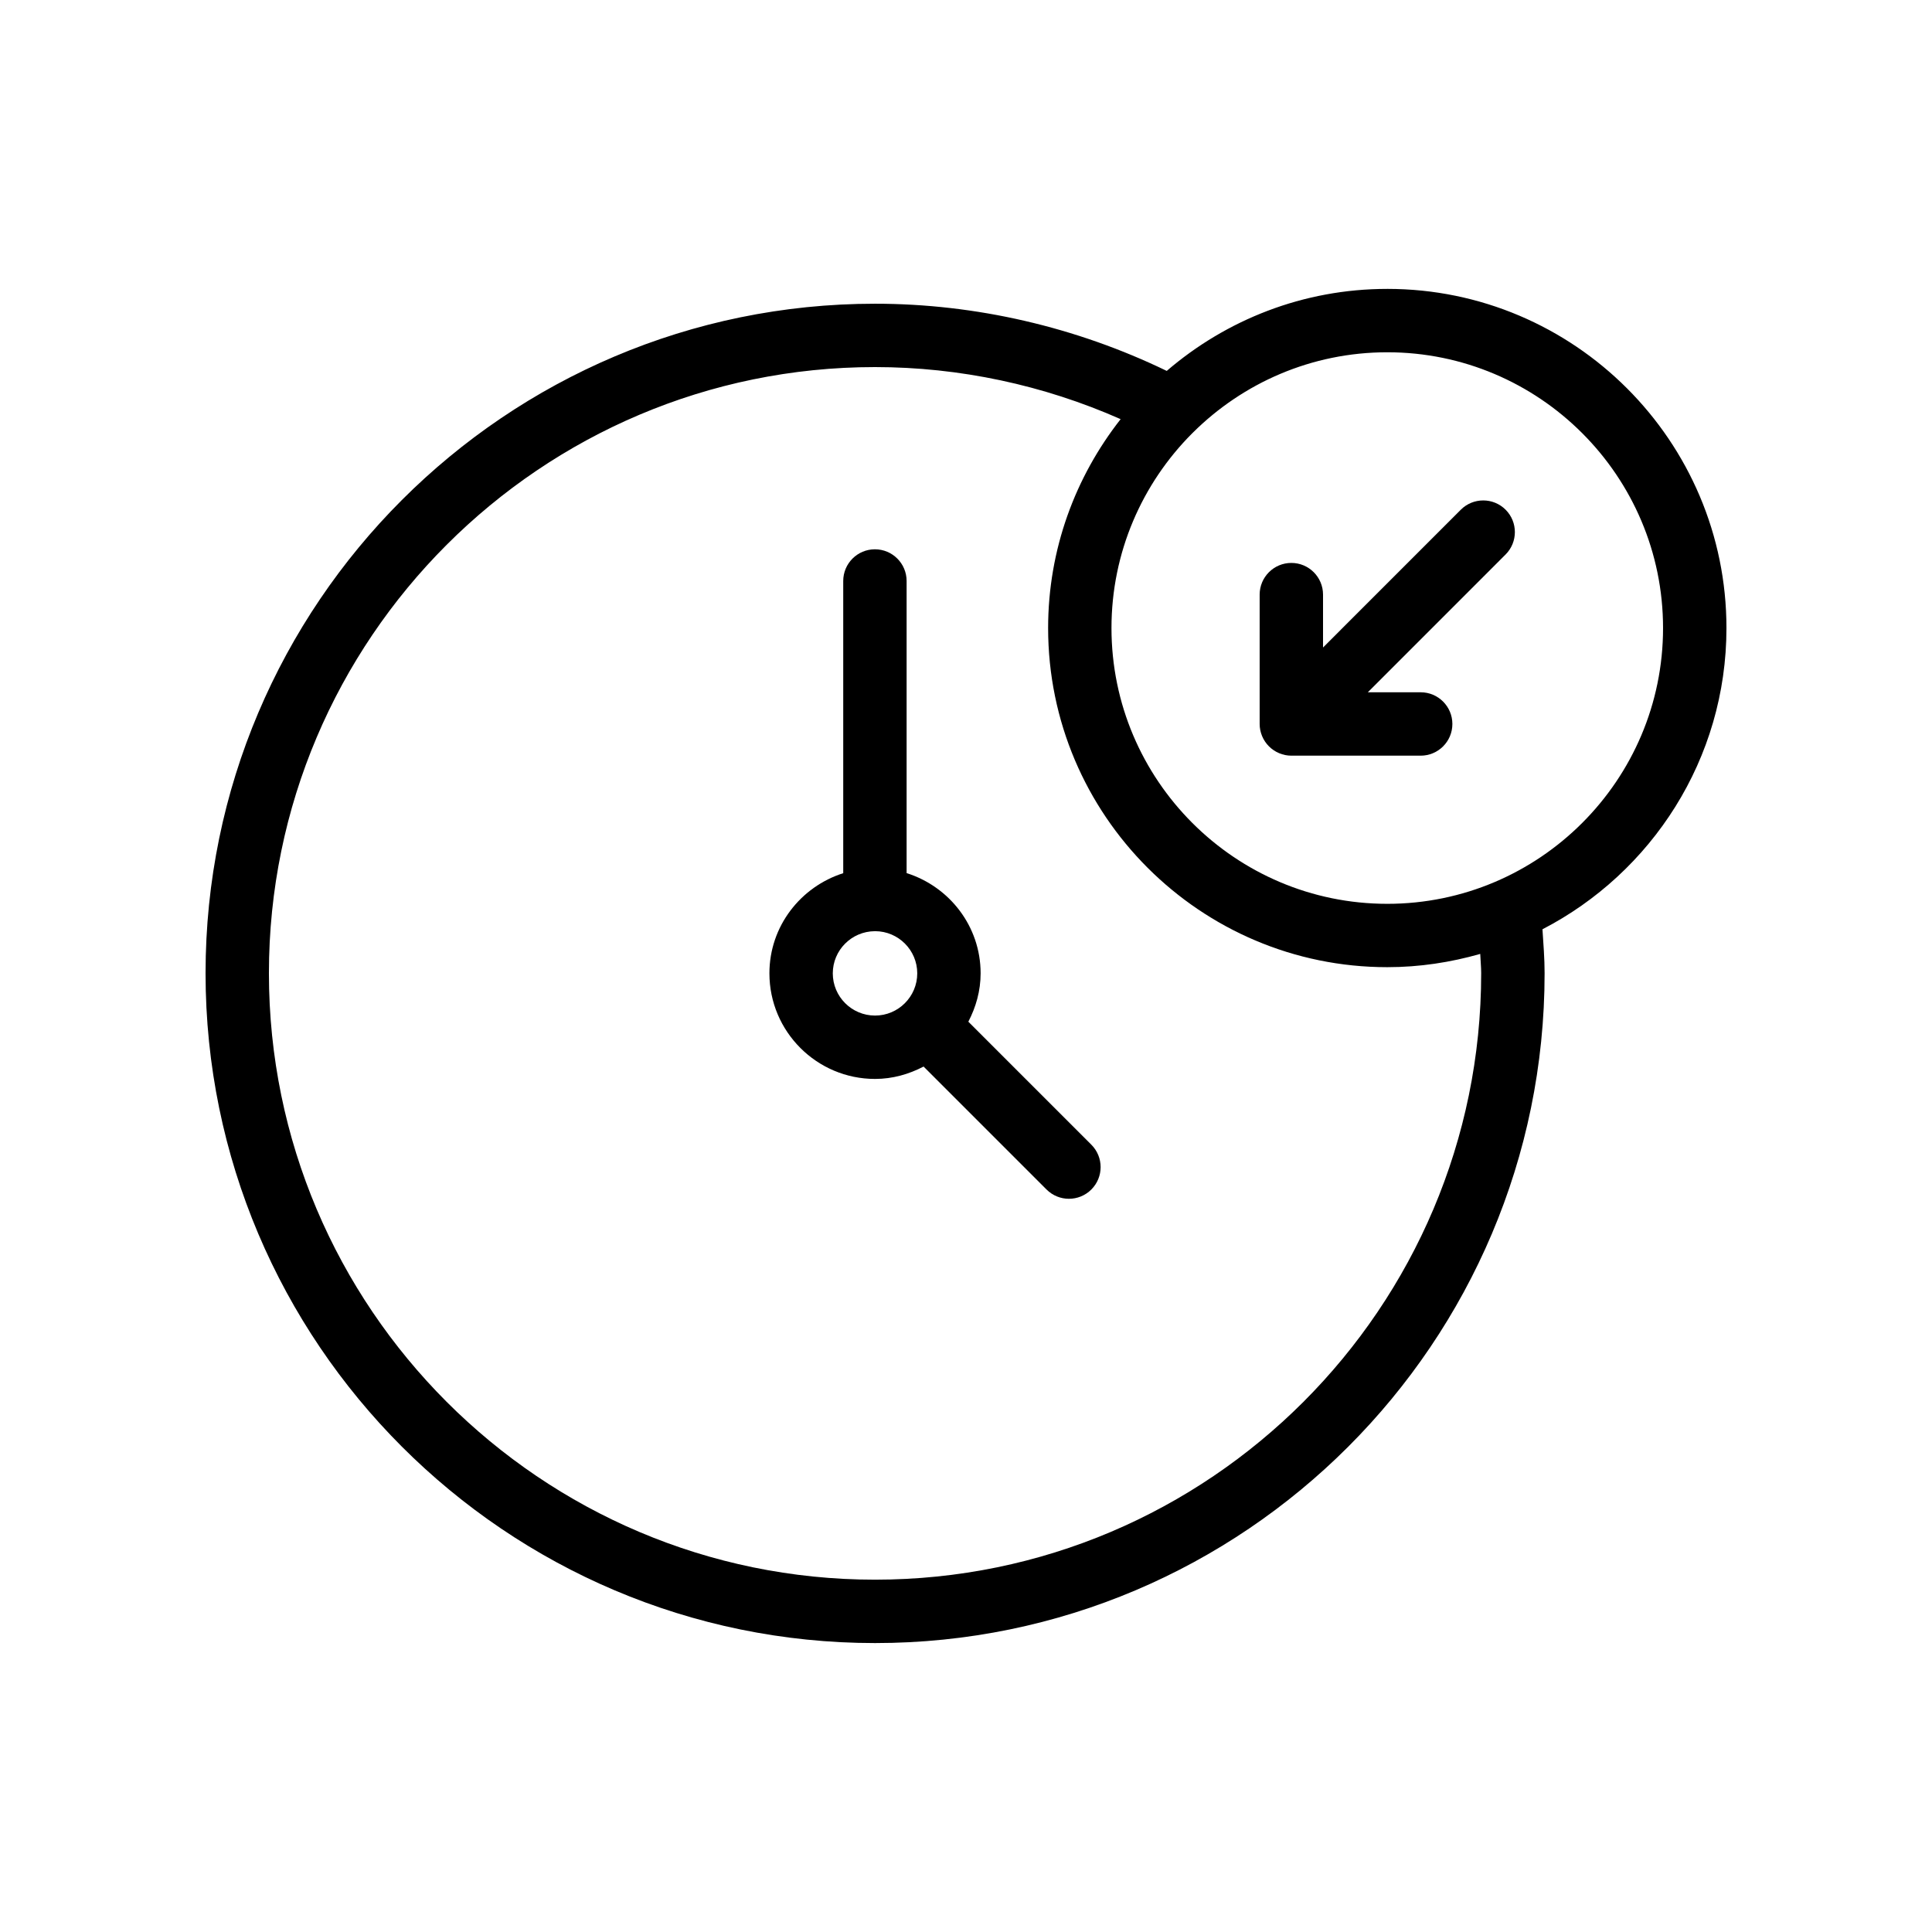
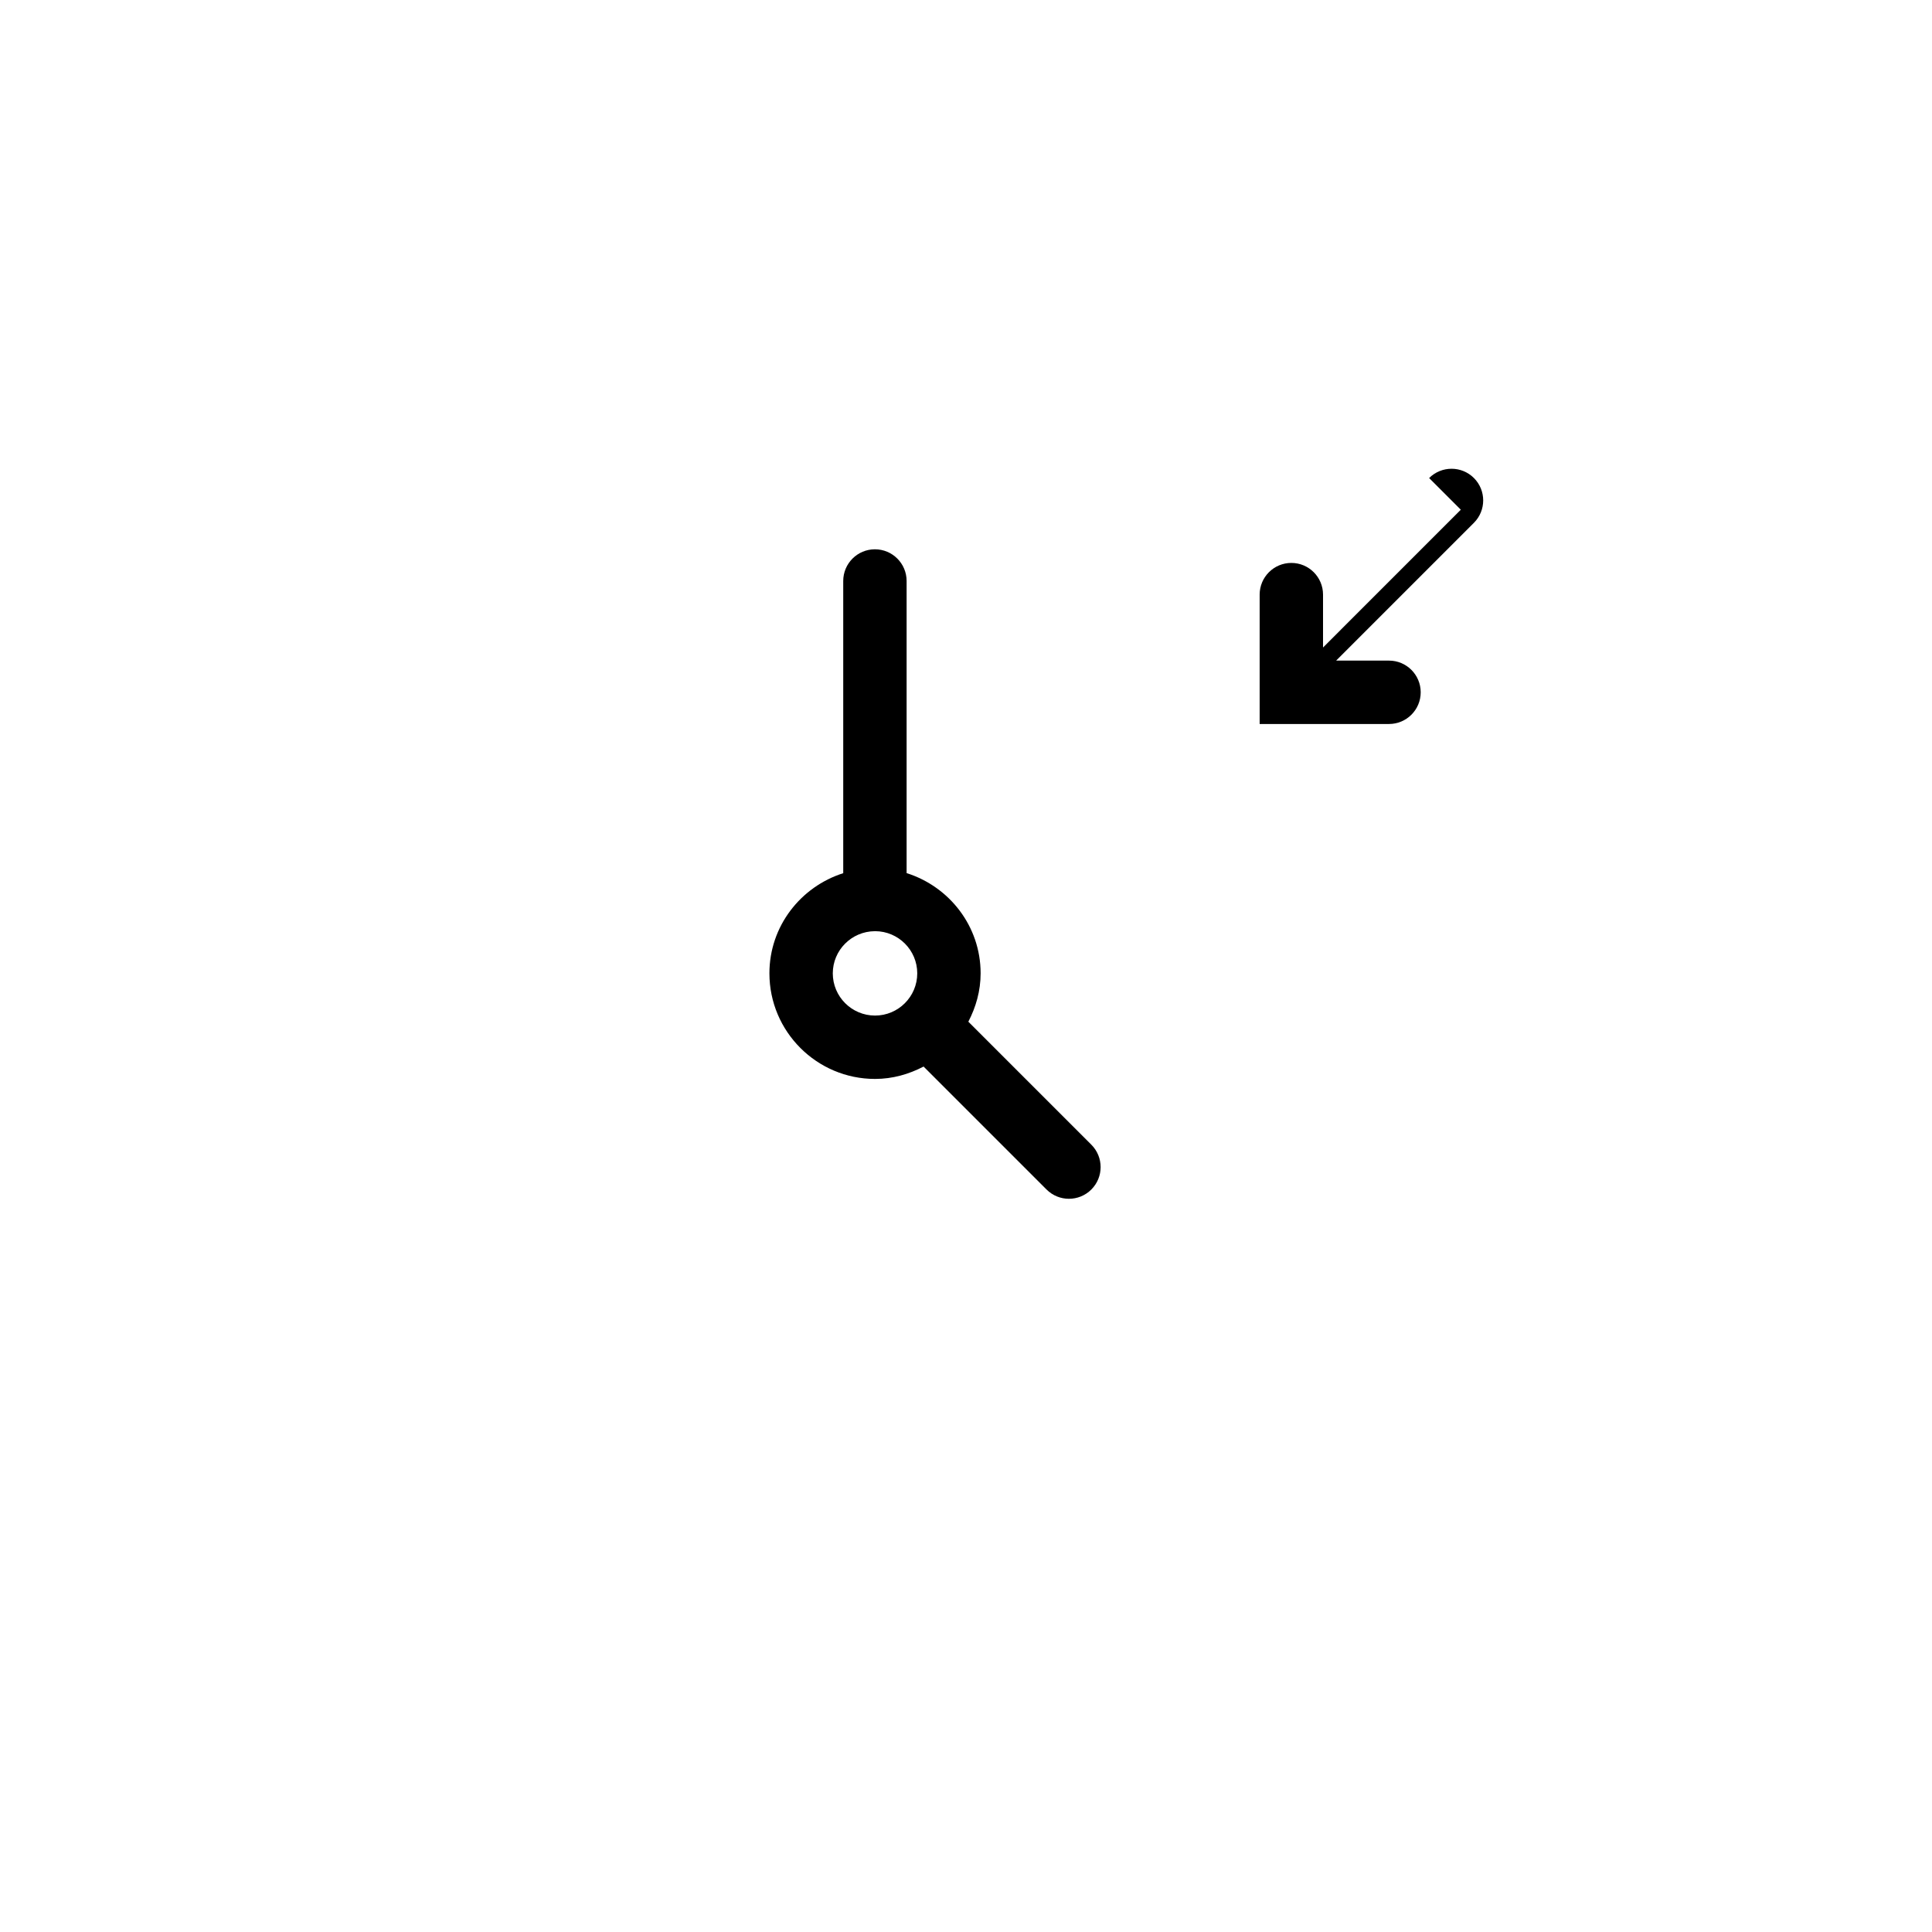
<svg xmlns="http://www.w3.org/2000/svg" fill="#000000" width="800px" height="800px" version="1.1" viewBox="144 144 512 512">
  <g>
    <path d="m400.62 414.76c2.008-3.859 3.254-8.172 3.254-12.816 0-12.496-8.289-22.98-19.613-26.562v-77.414c0-4.637-3.758-8.398-8.398-8.398-4.637 0-8.398 3.758-8.398 8.398v77.434c-11.301 3.602-19.562 14.07-19.562 26.543 0 15.43 12.555 27.984 27.988 27.984 4.664 0 8.996-1.258 12.867-3.281l32.582 32.582c1.641 1.641 3.789 2.461 5.938 2.461s4.297-0.82 5.938-2.461c3.281-3.281 3.281-8.594 0-11.875zm-35.922-12.812c0-6.141 4.981-11.121 11.109-11.172 0.02 0 0.035 0.012 0.055 0.012 0.031 0 0.055-0.016 0.086-0.016 6.144 0.031 11.133 5.027 11.133 11.176 0 6.172-5.019 11.188-11.188 11.188-6.176 0-11.195-5.019-11.195-11.188z" />
-     <path d="m511.64 220.56c-22.312 0-42.711 8.223-58.441 21.734-24.004-11.617-50.578-17.805-77.305-17.805-97.832 0-177.42 79.594-177.42 177.42 0 97.883 79.594 177.52 177.43 177.52 97.836 0 177.43-79.633 177.43-177.52 0-3.887-0.316-7.762-0.566-11.641 28.91-14.957 48.758-45.094 48.758-79.828 0-49.562-40.32-89.883-89.879-89.883zm24.887 181.35c0 88.621-72.062 160.72-160.63 160.72-88.574 0.004-160.63-72.102-160.63-160.72 0-88.574 72.059-160.63 160.63-160.63 22.383 0 44.668 4.766 65.082 13.801-11.996 15.277-19.215 34.473-19.215 55.355 0 49.559 40.32 89.875 89.879 89.875 8.551 0 16.797-1.277 24.637-3.516 0.059 1.711 0.25 3.406 0.25 5.113zm-24.887-18.387c-40.301 0-73.086-32.785-73.086-73.082 0-20.094 8.156-38.32 21.328-51.543 0.098-0.078 0.172-0.18 0.27-0.266 13.223-13.141 31.422-21.277 51.488-21.277 40.301-0.004 73.086 32.785 73.086 73.086 0 40.297-32.785 73.082-73.086 73.082z" />
-     <path d="m531.13 279.08-36.512 36.516v-14.016c0-4.637-3.758-8.398-8.398-8.398-4.637 0-8.398 3.758-8.398 8.398v34.285c0 1.094 0.223 2.184 0.648 3.207 0.852 2.051 2.488 3.688 4.539 4.539 1.027 0.426 2.113 0.648 3.207 0.648h34.281c4.637 0 8.398-3.758 8.398-8.398 0-4.637-3.758-8.398-8.398-8.398h-14.012l36.512-36.516c3.281-3.281 3.281-8.594 0-11.875-3.273-3.269-8.586-3.269-11.867 0.008z" />
+     <path d="m531.13 279.08-36.512 36.516v-14.016c0-4.637-3.758-8.398-8.398-8.398-4.637 0-8.398 3.758-8.398 8.398v34.285h34.281c4.637 0 8.398-3.758 8.398-8.398 0-4.637-3.758-8.398-8.398-8.398h-14.012l36.512-36.516c3.281-3.281 3.281-8.594 0-11.875-3.273-3.269-8.586-3.269-11.867 0.008z" />
  </g>
</svg>